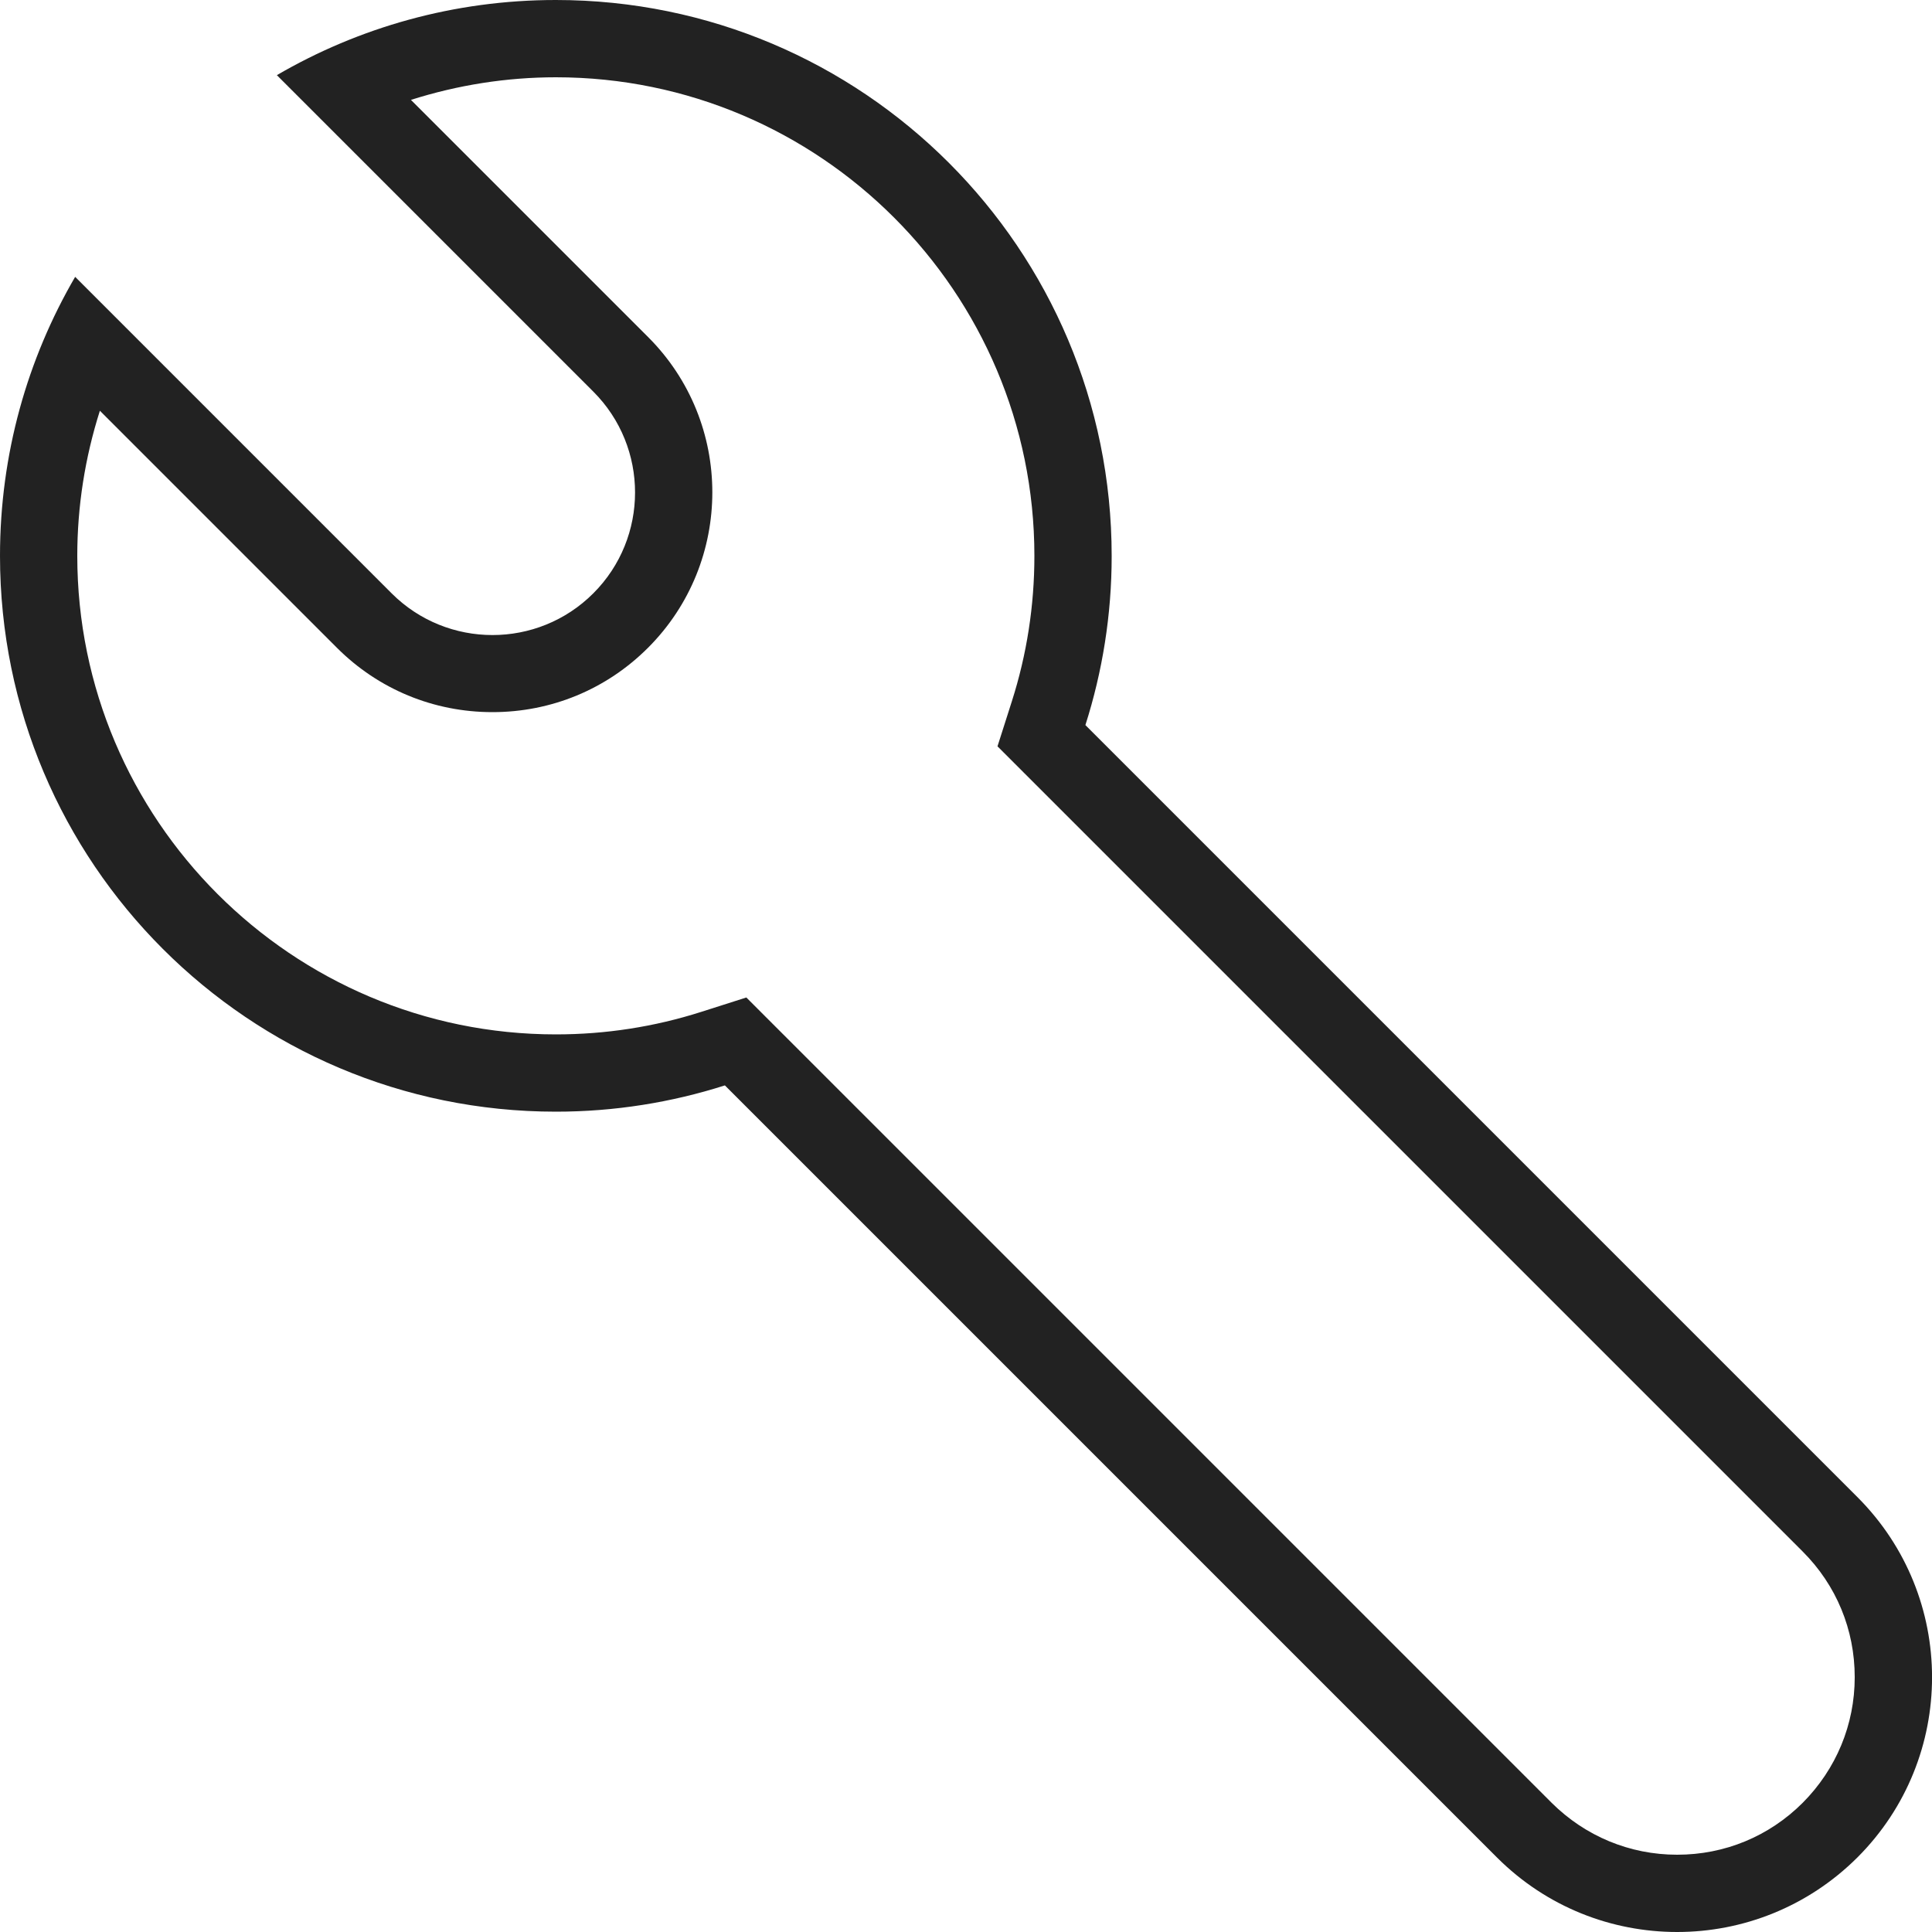
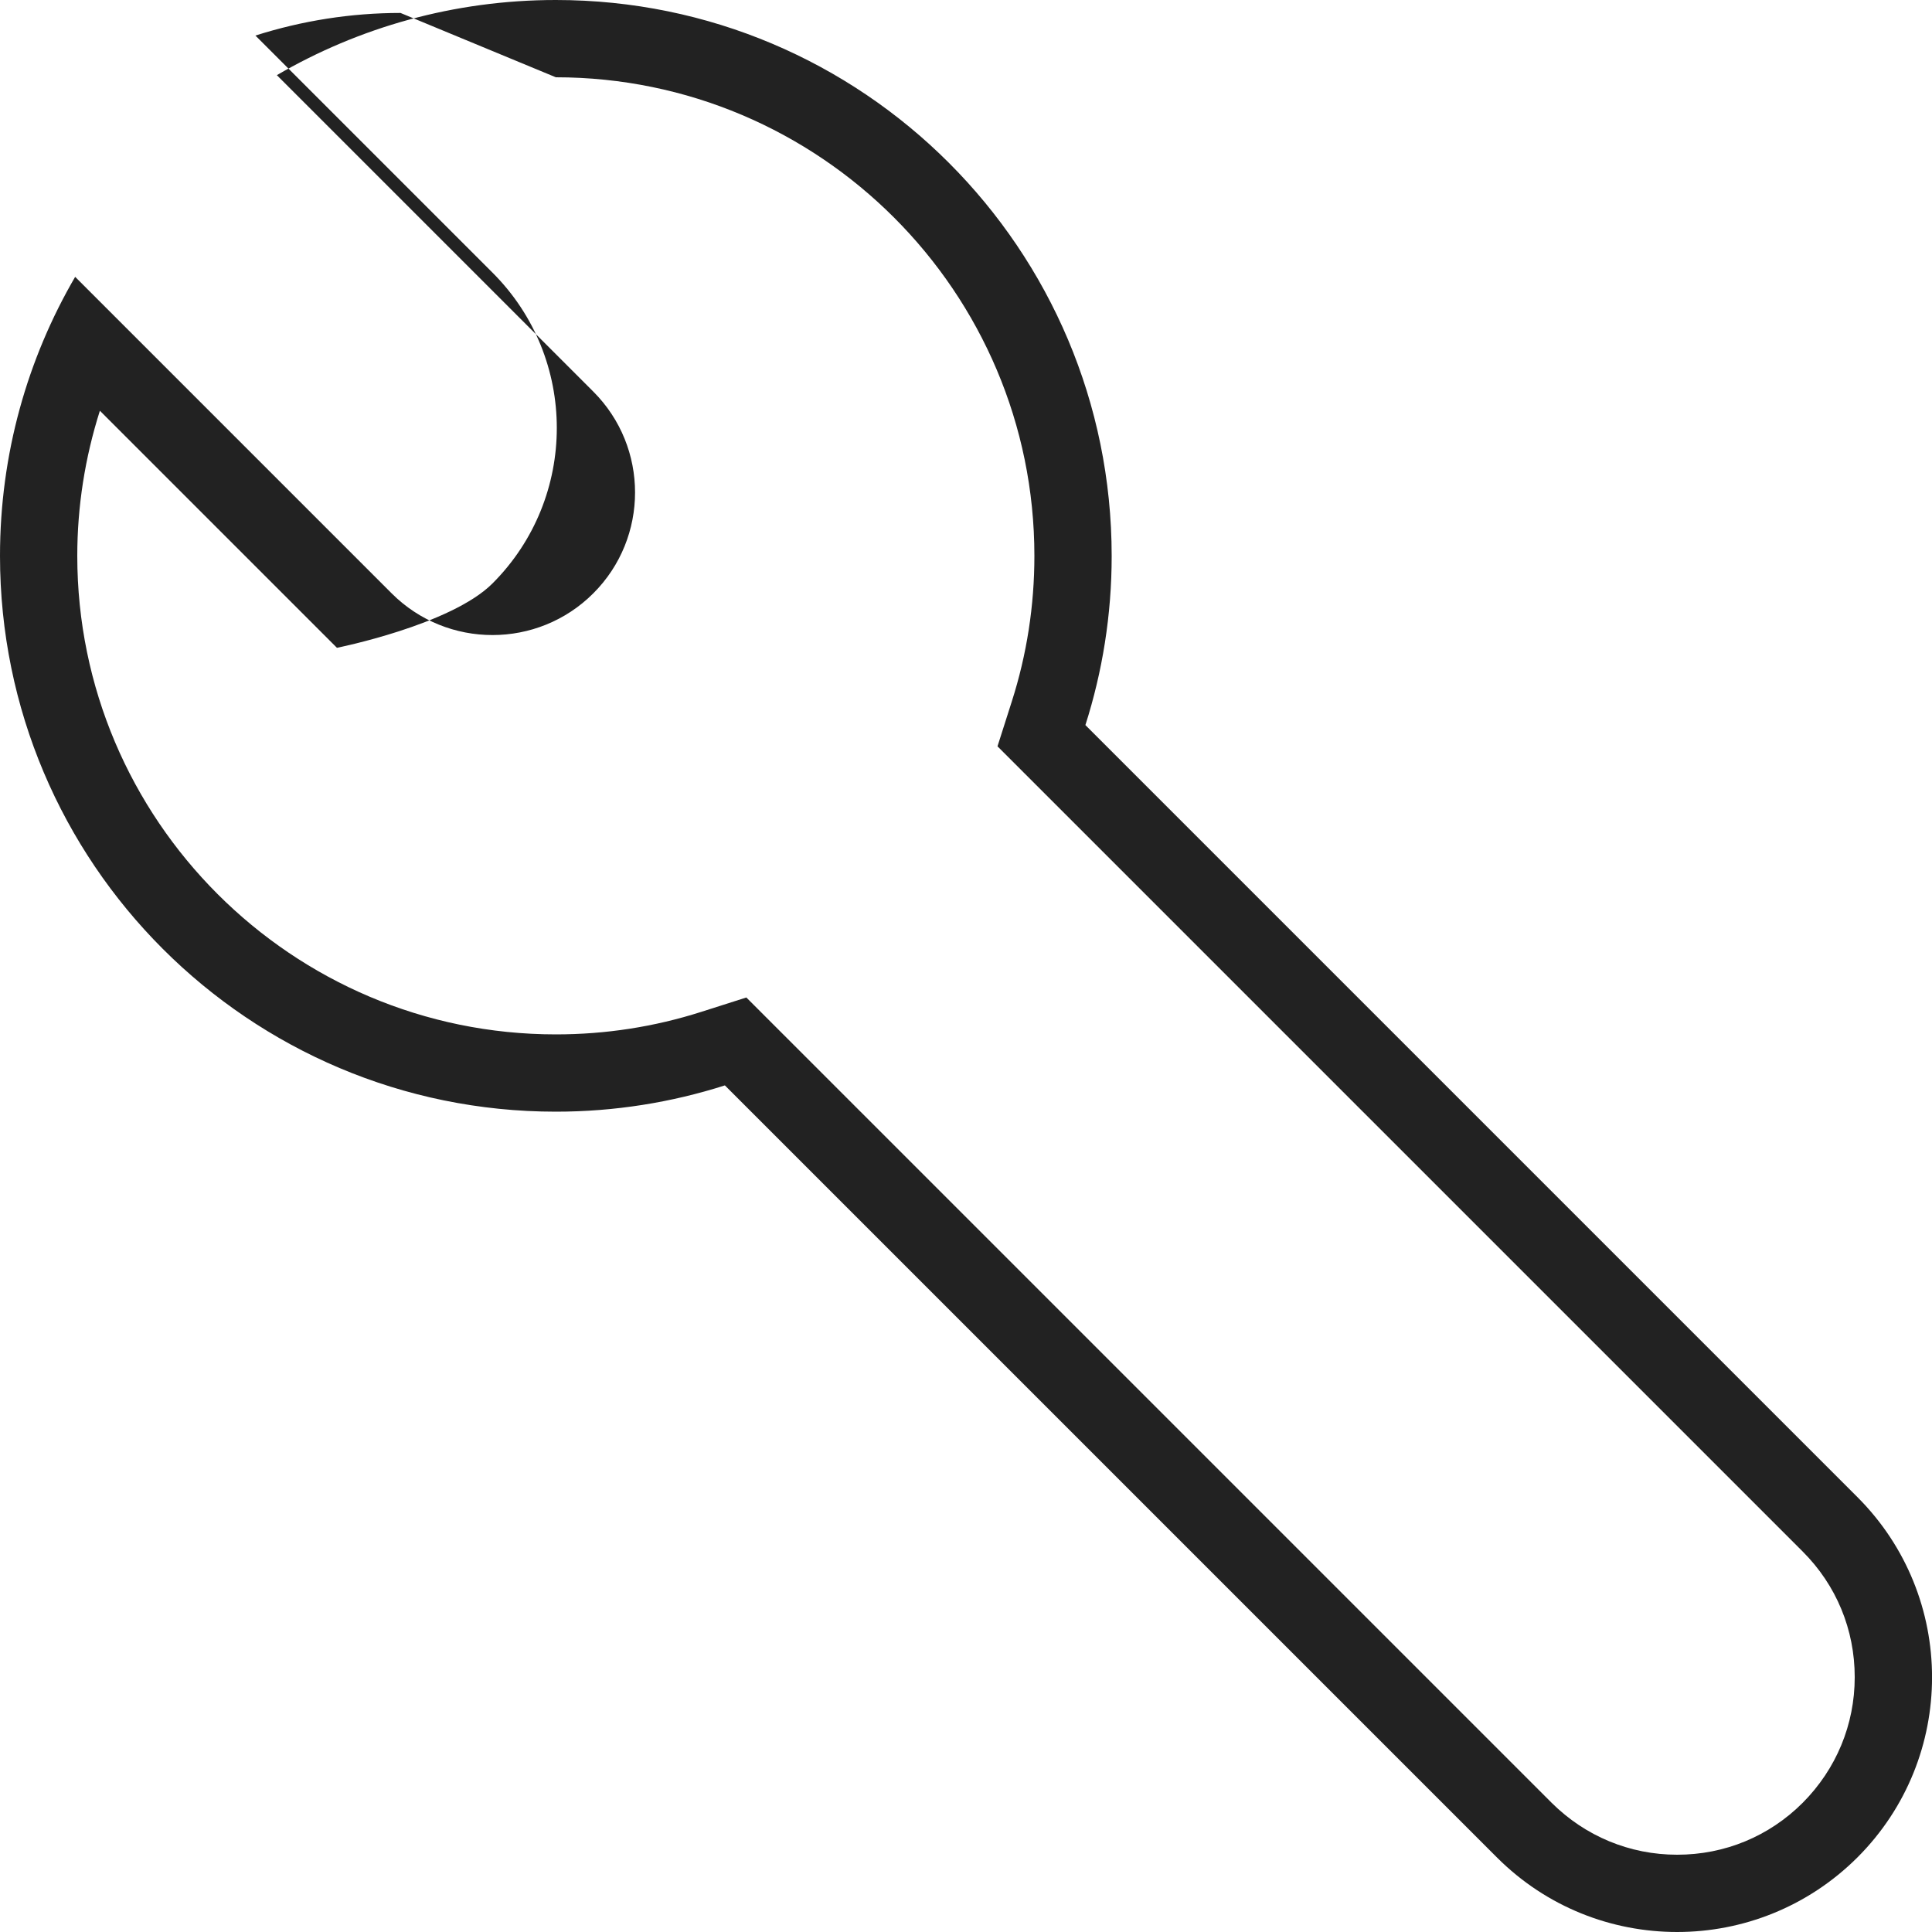
<svg xmlns="http://www.w3.org/2000/svg" id="a" width="100" height="100" viewBox="0 0 100 100">
  <defs>
    <style>.b{fill:#222;stroke-width:0px;}</style>
  </defs>
-   <path class="b" d="m28.77,4c13.66,0,24.77,11.11,24.77,24.77,0,2.57-.39,5.1-1.17,7.54l-.74,2.32,1.72,1.72,39.96,39.96c1.74,1.74,2.69,4.04,2.69,6.5s-.96,4.76-2.69,6.5c-1.74,1.74-4.04,2.69-6.5,2.69s-4.76-.96-6.5-2.69l-39.96-39.96-1.72-1.72-2.32.74c-2.44.78-4.97,1.17-7.54,1.17-13.66,0-24.77-11.11-24.77-24.77,0-2.56.4-5.09,1.17-7.51l12.27,12.27c2.15,2.15,5.01,3.33,8.05,3.33s5.9-1.18,8.05-3.33c4.44-4.44,4.44-11.66,0-16.09l-12.27-12.27c2.42-.77,4.95-1.17,7.51-1.17M28.77,0C23.5,0,18.57,1.42,14.33,3.89l16.38,16.38c2.88,2.88,2.88,7.56,0,10.44-1.44,1.44-3.33,2.16-5.22,2.16s-3.78-.72-5.22-2.16L3.89,14.33C1.42,18.57,0,23.5,0,28.77,0,44.66,12.88,57.54,28.77,57.54c3.05,0,5.99-.48,8.75-1.36l39.96,39.96c2.58,2.58,5.95,3.86,9.33,3.86s6.75-1.29,9.33-3.86h0c5.15-5.15,5.15-13.5,0-18.65l-39.96-39.96c.88-2.76,1.36-5.7,1.36-8.75C57.54,12.88,44.66,0,28.77,0h0Z" />
+   <path class="b" d="m28.77,4c13.66,0,24.77,11.11,24.77,24.77,0,2.57-.39,5.1-1.17,7.54l-.74,2.32,1.72,1.72,39.96,39.96c1.74,1.74,2.69,4.04,2.69,6.5s-.96,4.76-2.69,6.5c-1.74,1.74-4.04,2.69-6.5,2.69s-4.76-.96-6.5-2.69l-39.96-39.96-1.72-1.72-2.32.74c-2.44.78-4.97,1.17-7.54,1.17-13.66,0-24.77-11.11-24.77-24.77,0-2.56.4-5.09,1.17-7.51l12.27,12.27s5.9-1.18,8.05-3.33c4.44-4.44,4.44-11.66,0-16.09l-12.27-12.27c2.42-.77,4.95-1.17,7.51-1.17M28.77,0C23.5,0,18.57,1.42,14.33,3.89l16.38,16.38c2.88,2.88,2.88,7.56,0,10.44-1.44,1.44-3.33,2.16-5.22,2.16s-3.78-.72-5.22-2.16L3.89,14.33C1.42,18.57,0,23.5,0,28.77,0,44.66,12.88,57.54,28.77,57.54c3.05,0,5.99-.48,8.75-1.36l39.96,39.96c2.58,2.58,5.95,3.86,9.33,3.86s6.75-1.29,9.33-3.86h0c5.15-5.15,5.15-13.5,0-18.65l-39.96-39.96c.88-2.76,1.36-5.7,1.36-8.75C57.54,12.88,44.66,0,28.77,0h0Z" />
</svg>